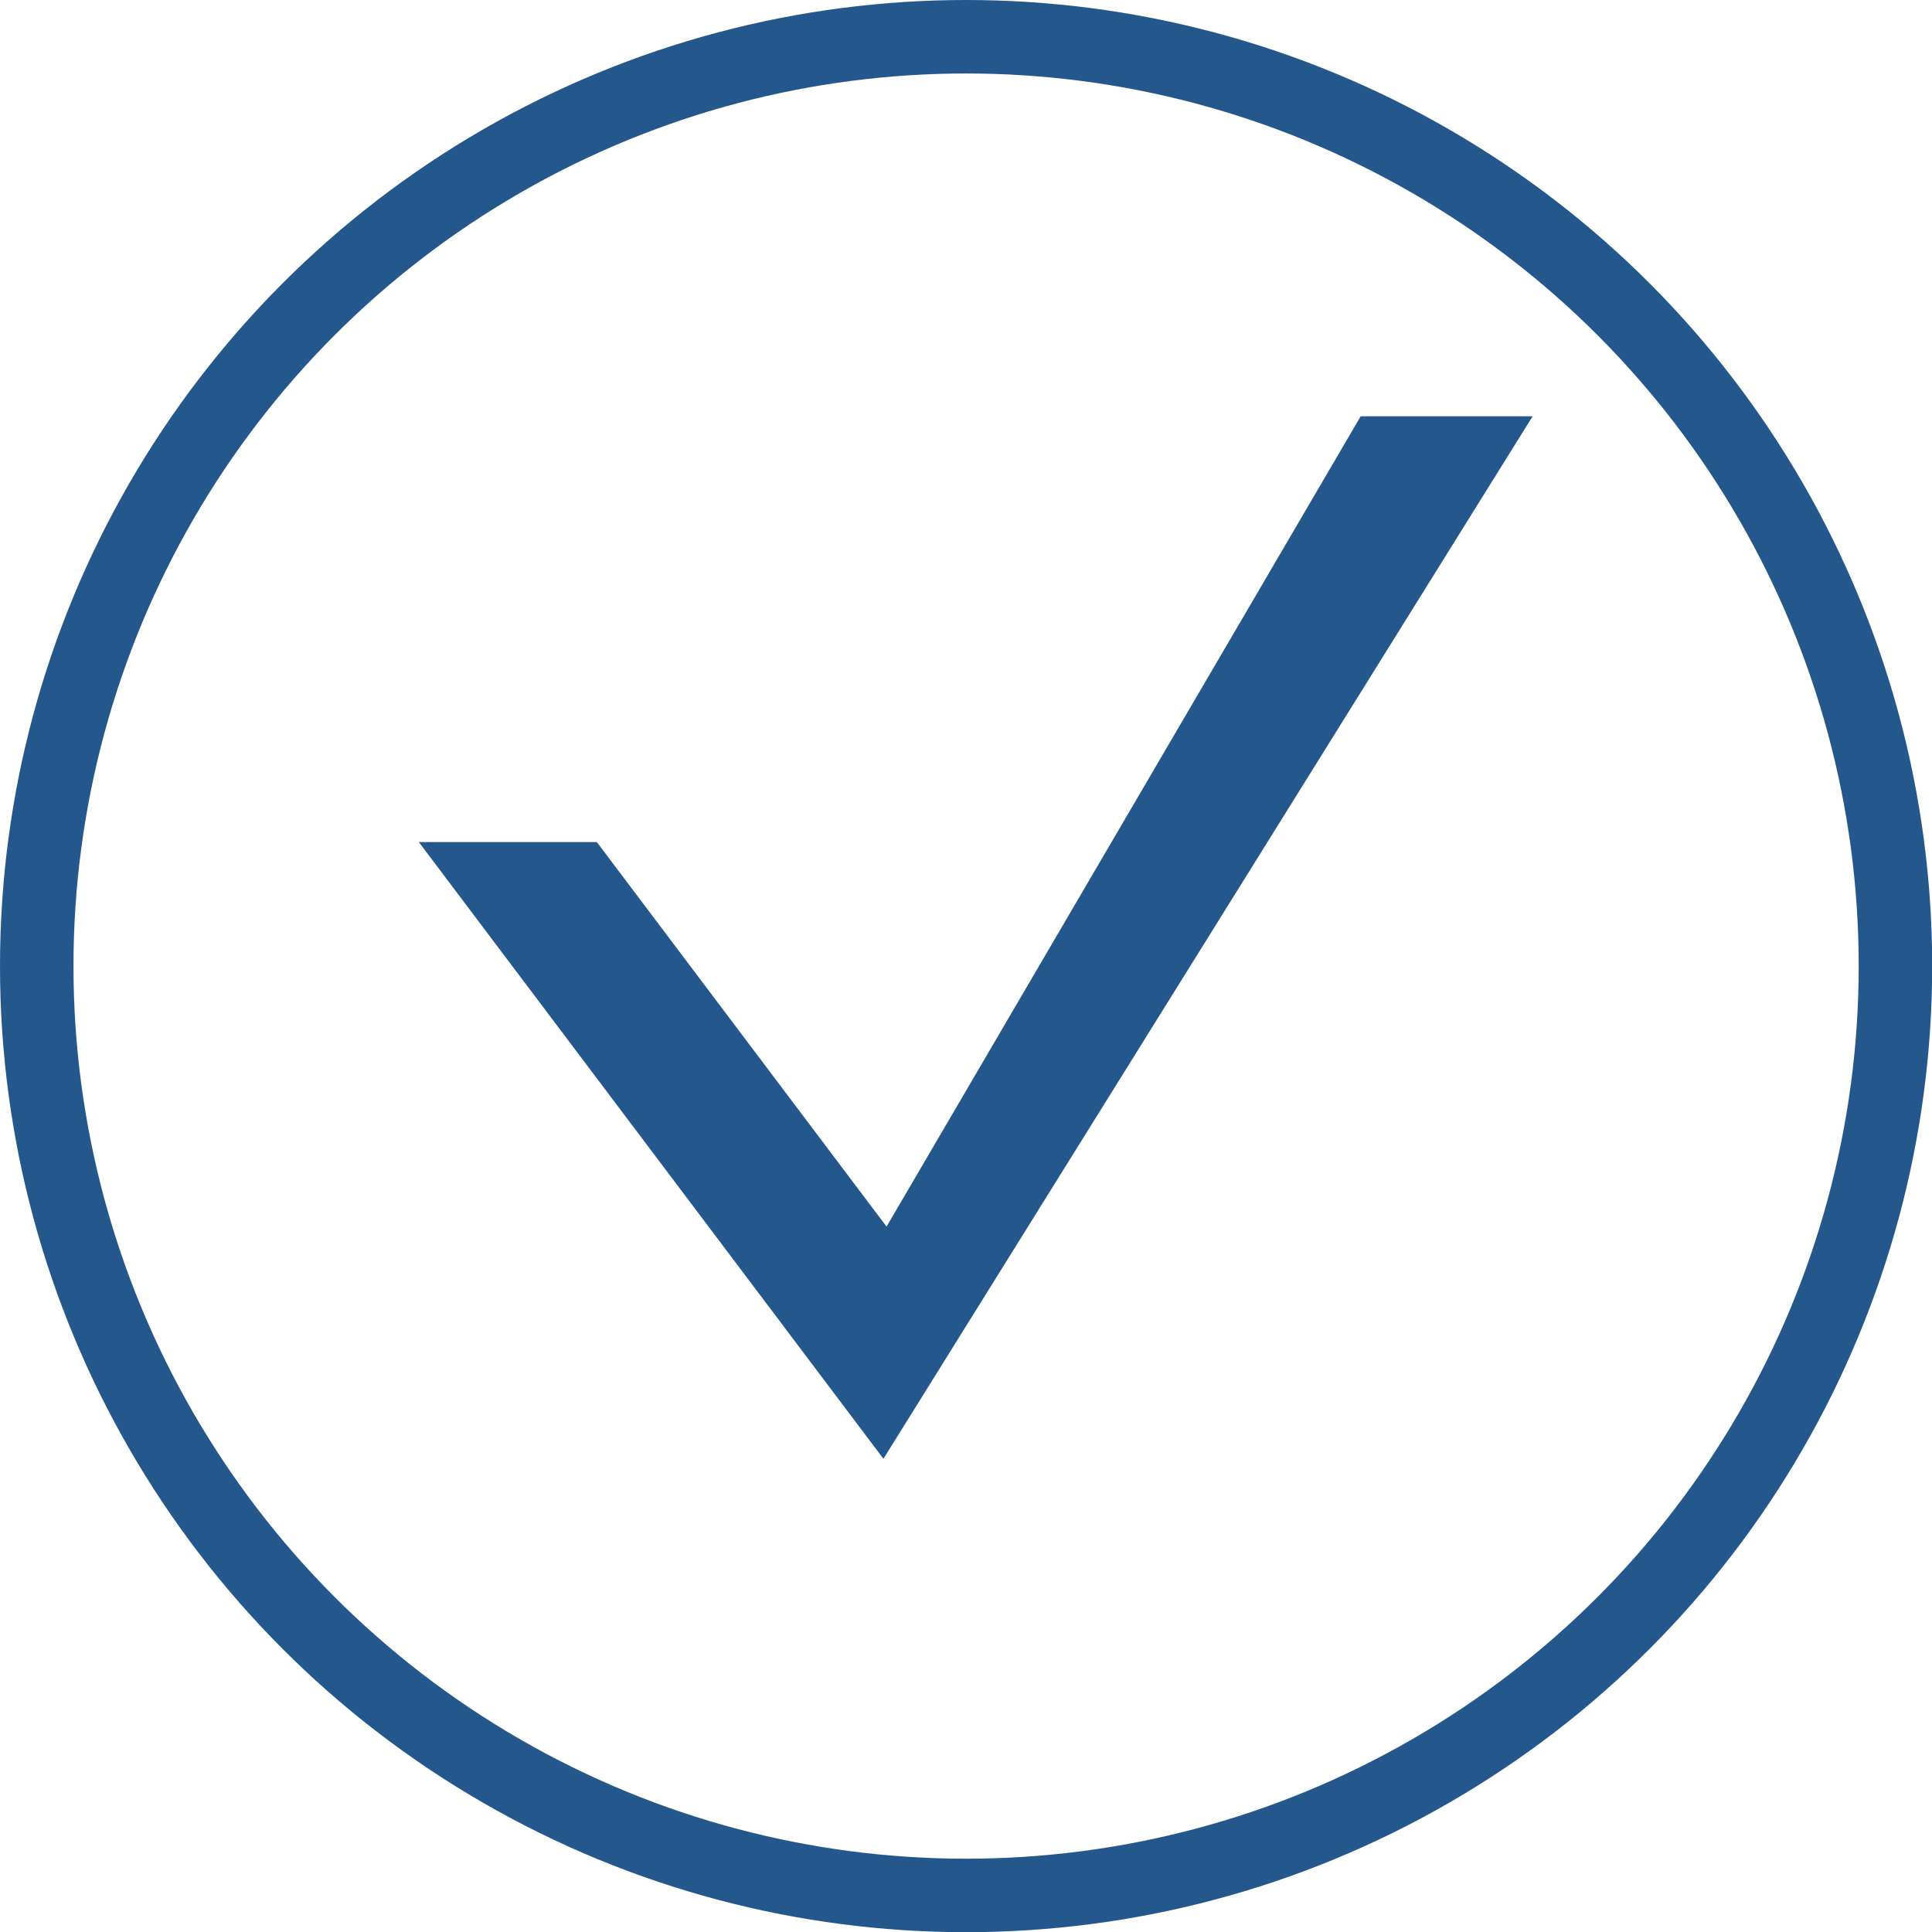
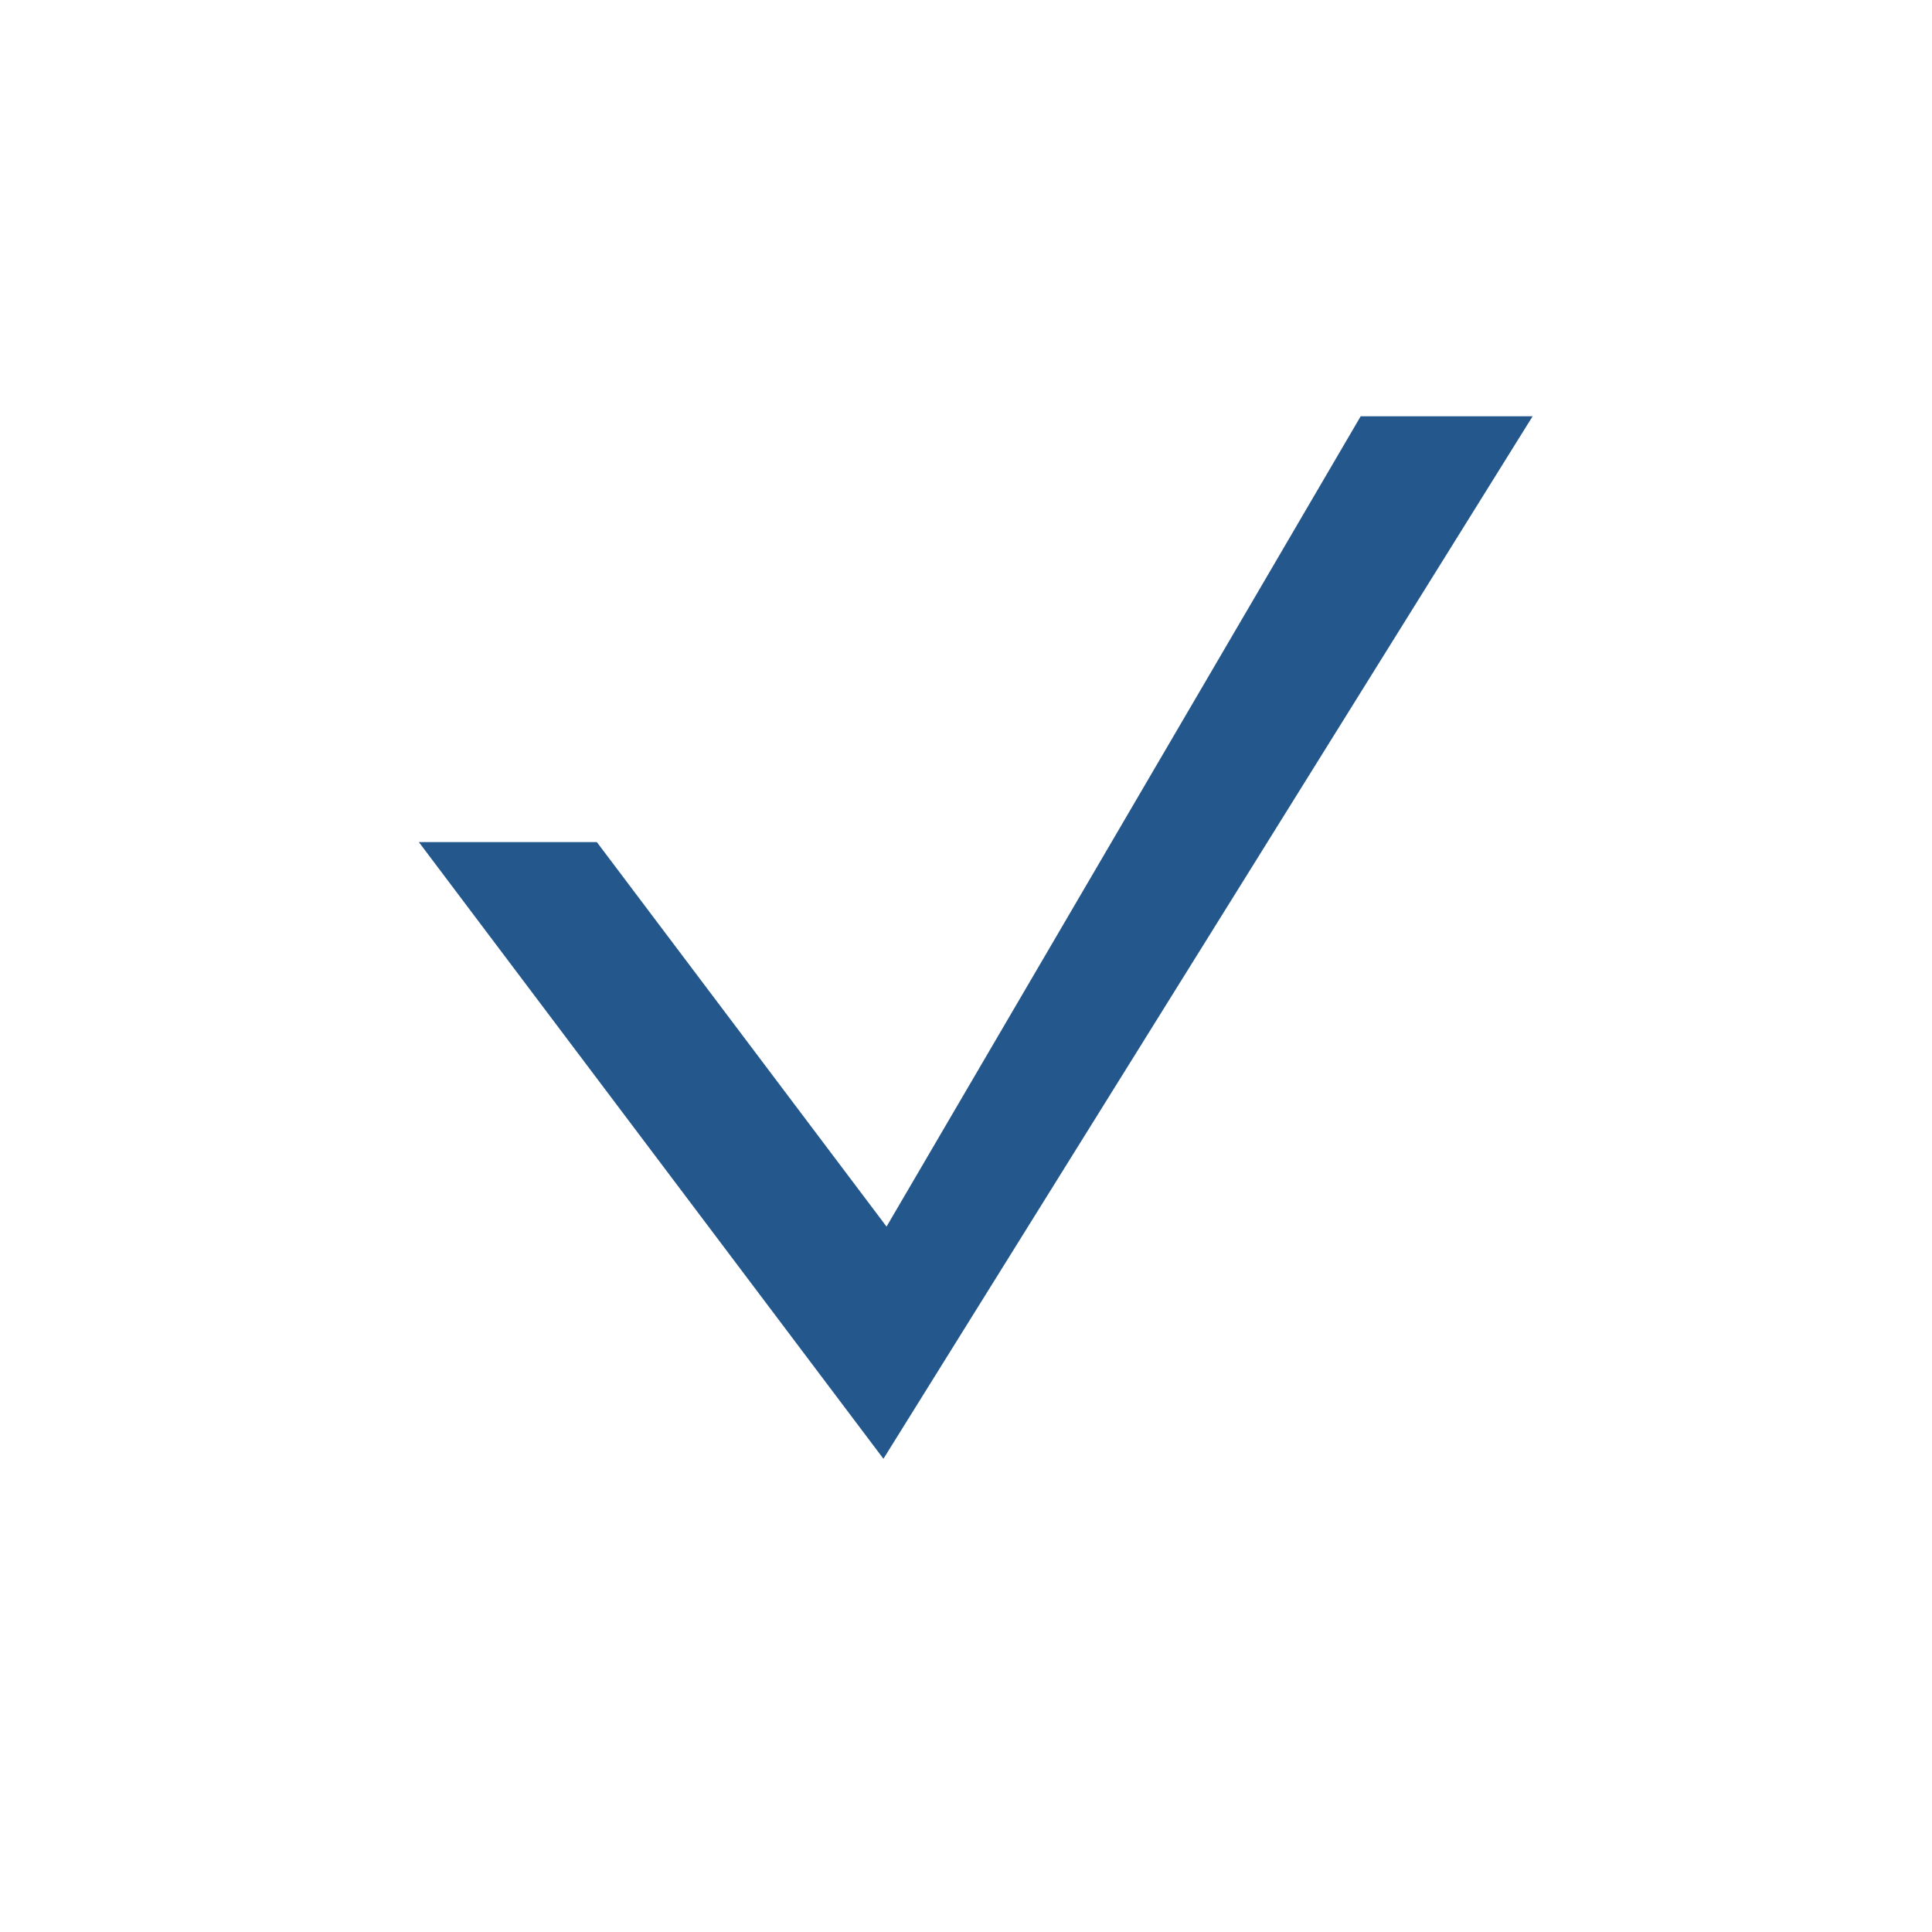
<svg xmlns="http://www.w3.org/2000/svg" viewBox="0 0 105.17 105.17">
  <defs>
    <style>.cls-1{fill:none;stroke:#24588d;stroke-miterlimit:10;stroke-width:4px;}.cls-2{fill:#24588d;}</style>
  </defs>
  <title>check</title>
  <g id="Layer_2" data-name="Layer 2">
    <g id="Layer_1-2" data-name="Layer 1">
-       <circle class="cls-1" cx="52.59" cy="52.59" r="50.59" />
      <polygon class="cls-2" points="83.43 22.66 74.07 22.66 48.26 66.77 32.49 45.84 22.8 45.84 48.09 79.41 83.43 22.66" />
    </g>
  </g>
</svg>